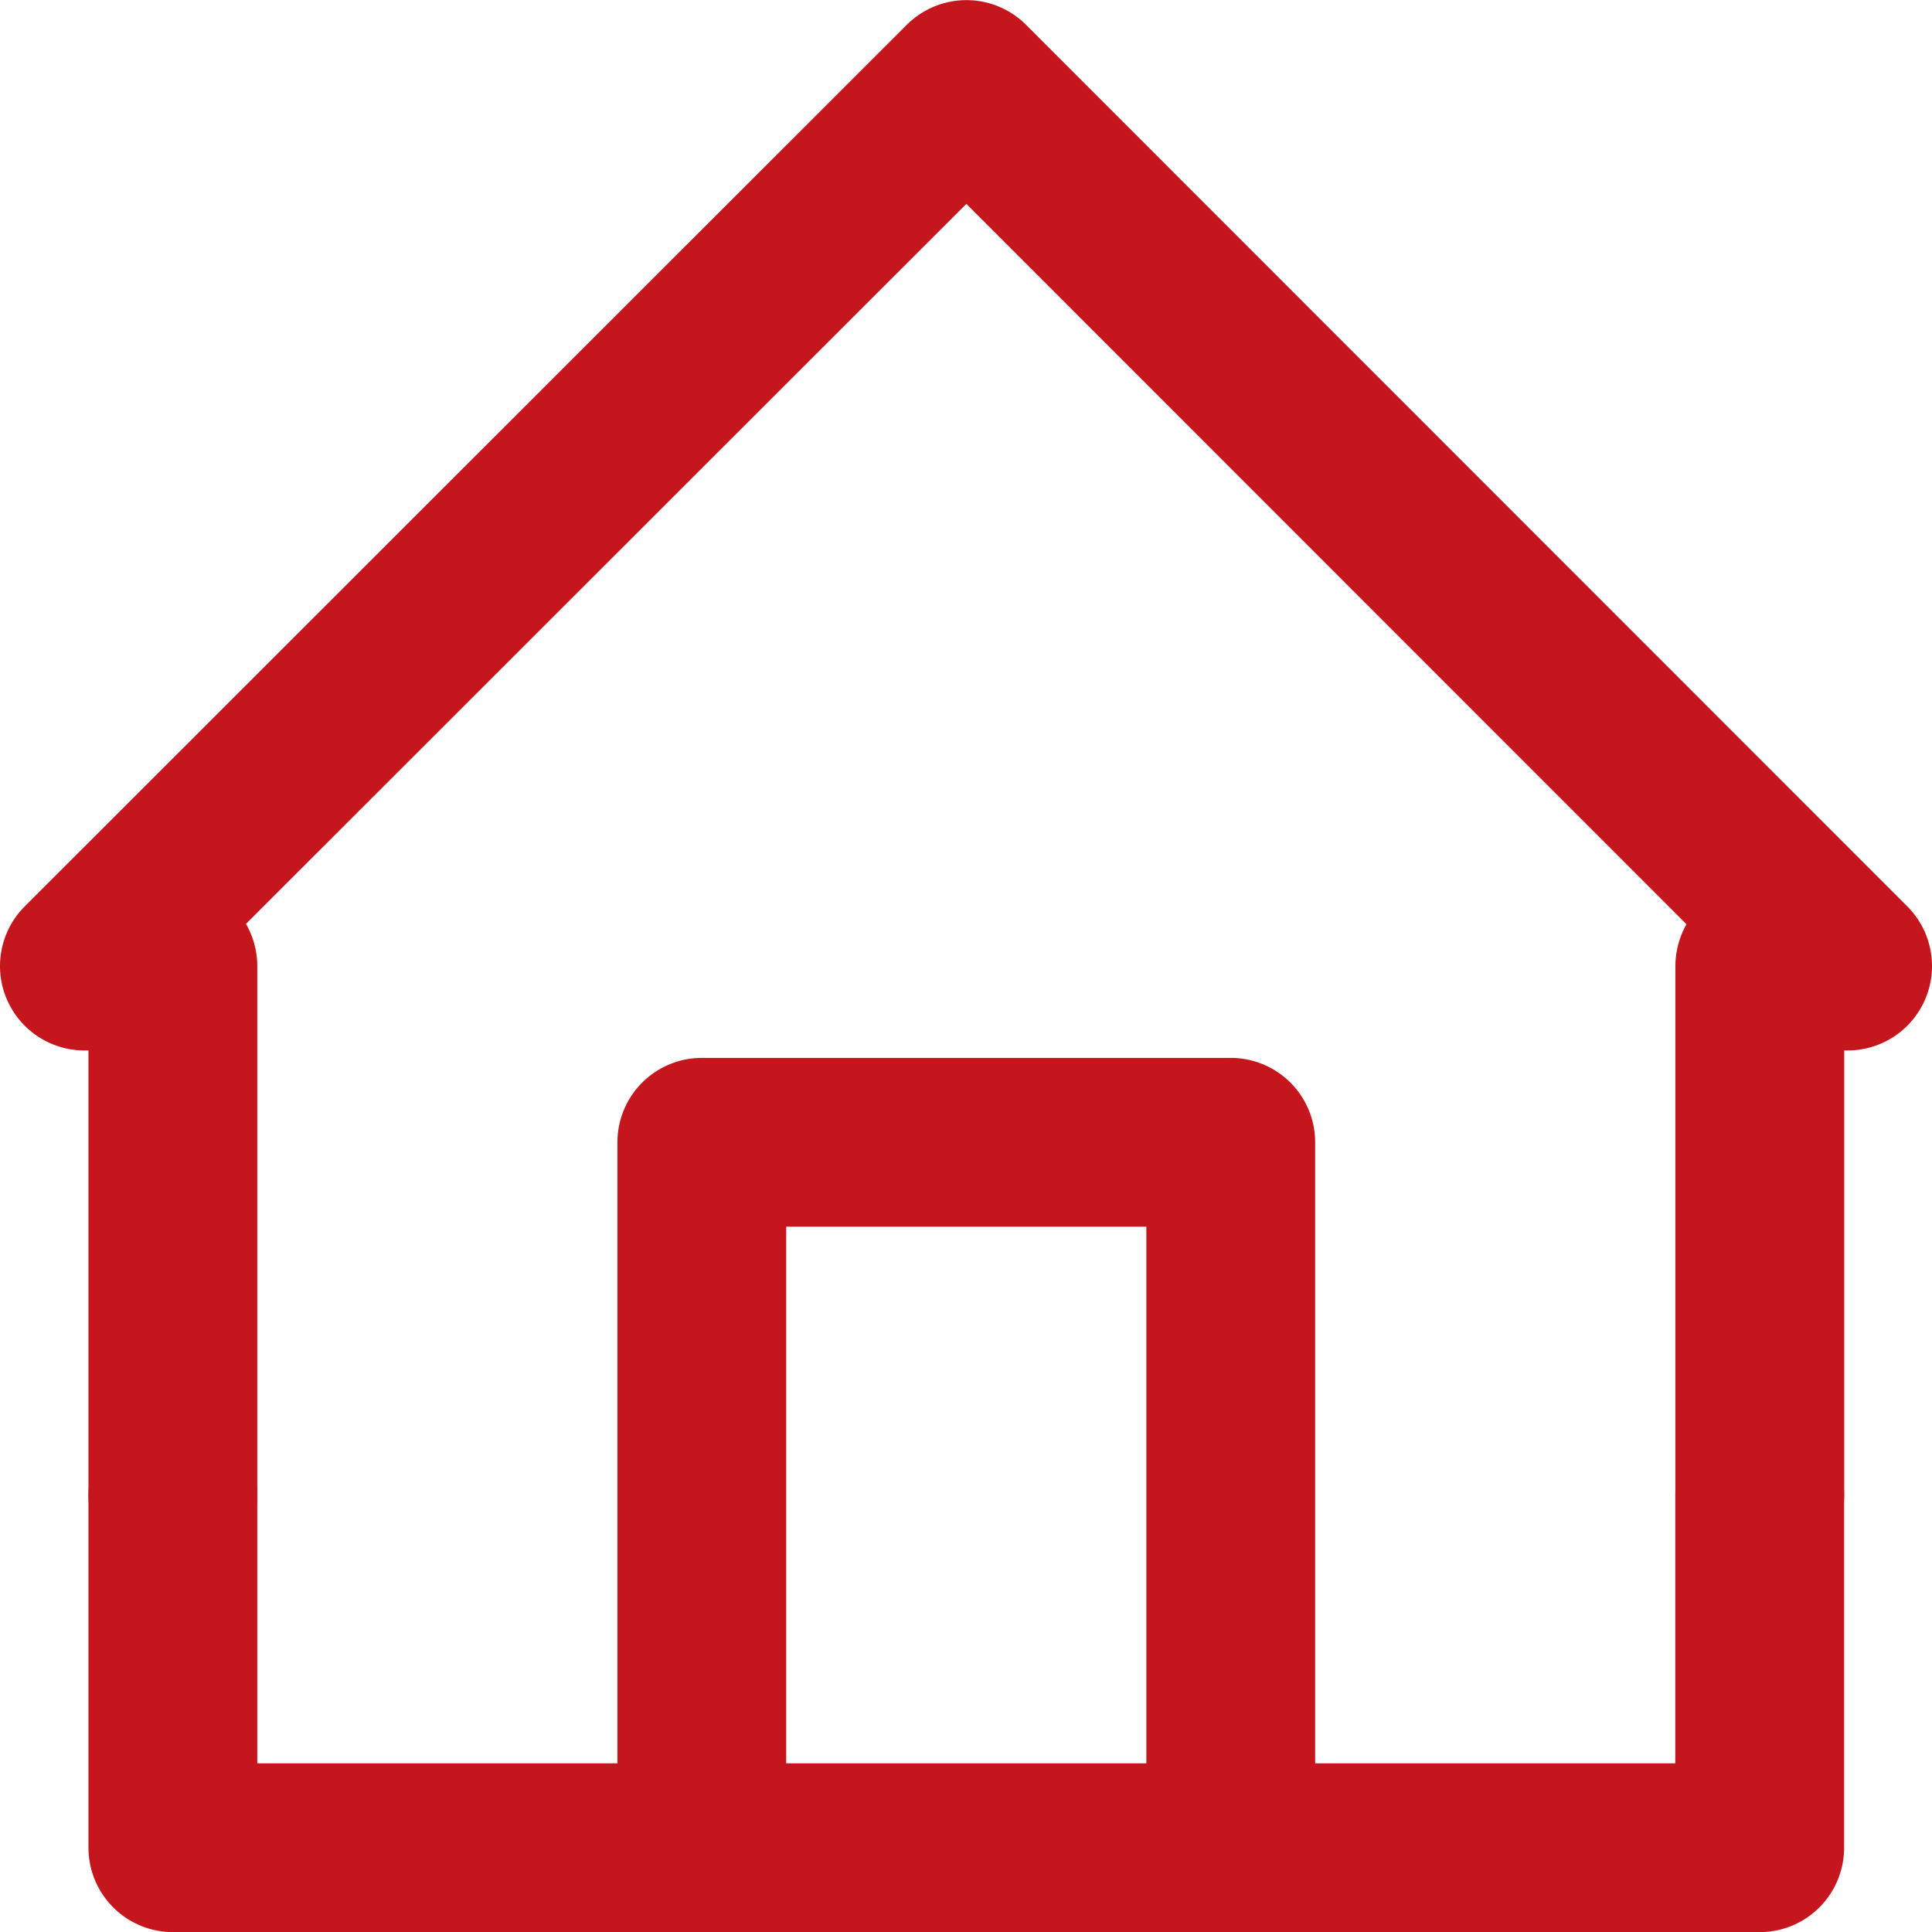
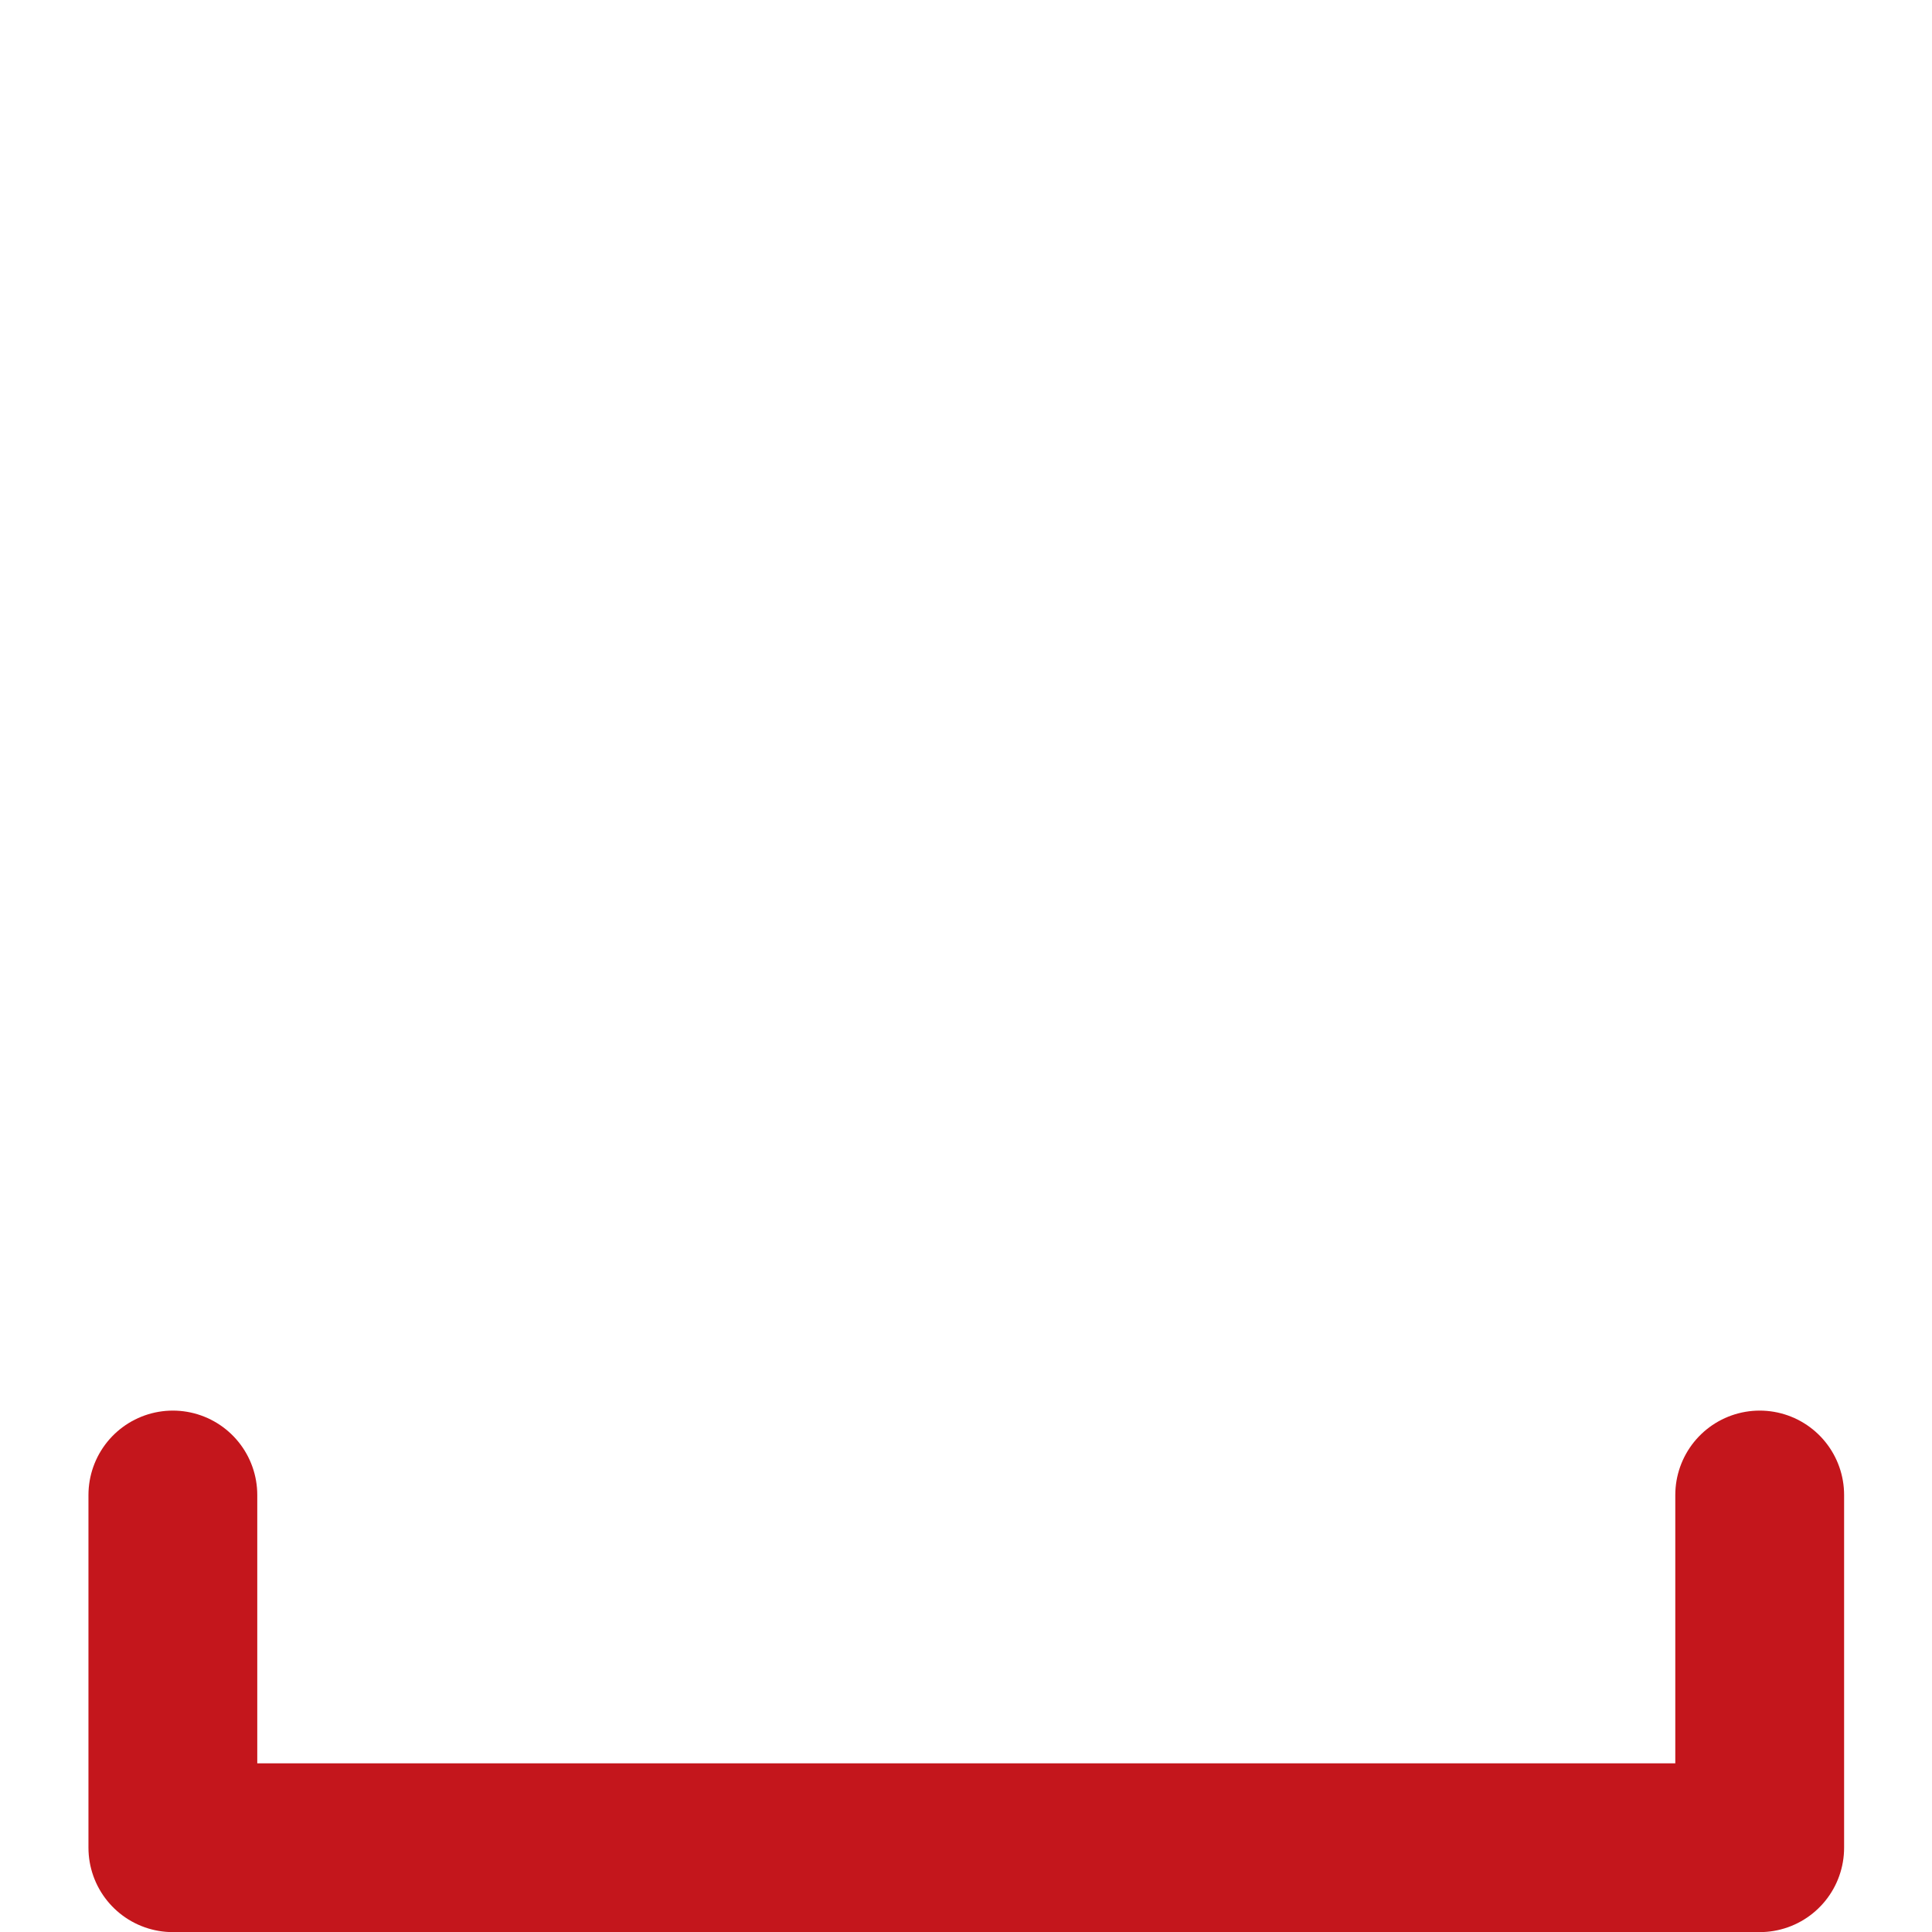
<svg xmlns="http://www.w3.org/2000/svg" width="2em" height="2em" viewBox="0 0 17.167 17.167">
  <g transform="translate(0.75 0.75)">
-     <path d="M202.25,2346.294v-6.267h4.7v6.267" transform="translate(-196.764 -2330.627)" fill="none" stroke="#C4161C" stroke-linecap="round" stroke-linejoin="round" stroke-miterlimit="10" stroke-width="1.5" />
-     <path d="M164.607,2262.561v-4.7h.78l-7.83-7.833-7.837,7.833h.786v4.7" transform="translate(-149.72 -2250.027)" fill="none" stroke="#C4161C" stroke-linecap="round" stroke-linejoin="round" stroke-miterlimit="10" stroke-width="1.5" />
    <path d="M157.25,2370.027v3.134h14.1v-3.134" transform="translate(-156.464 -2357.493)" fill="none" stroke="#C4161C" stroke-linecap="round" stroke-linejoin="round" stroke-miterlimit="10" stroke-width="1.5" />
  </g>
</svg>